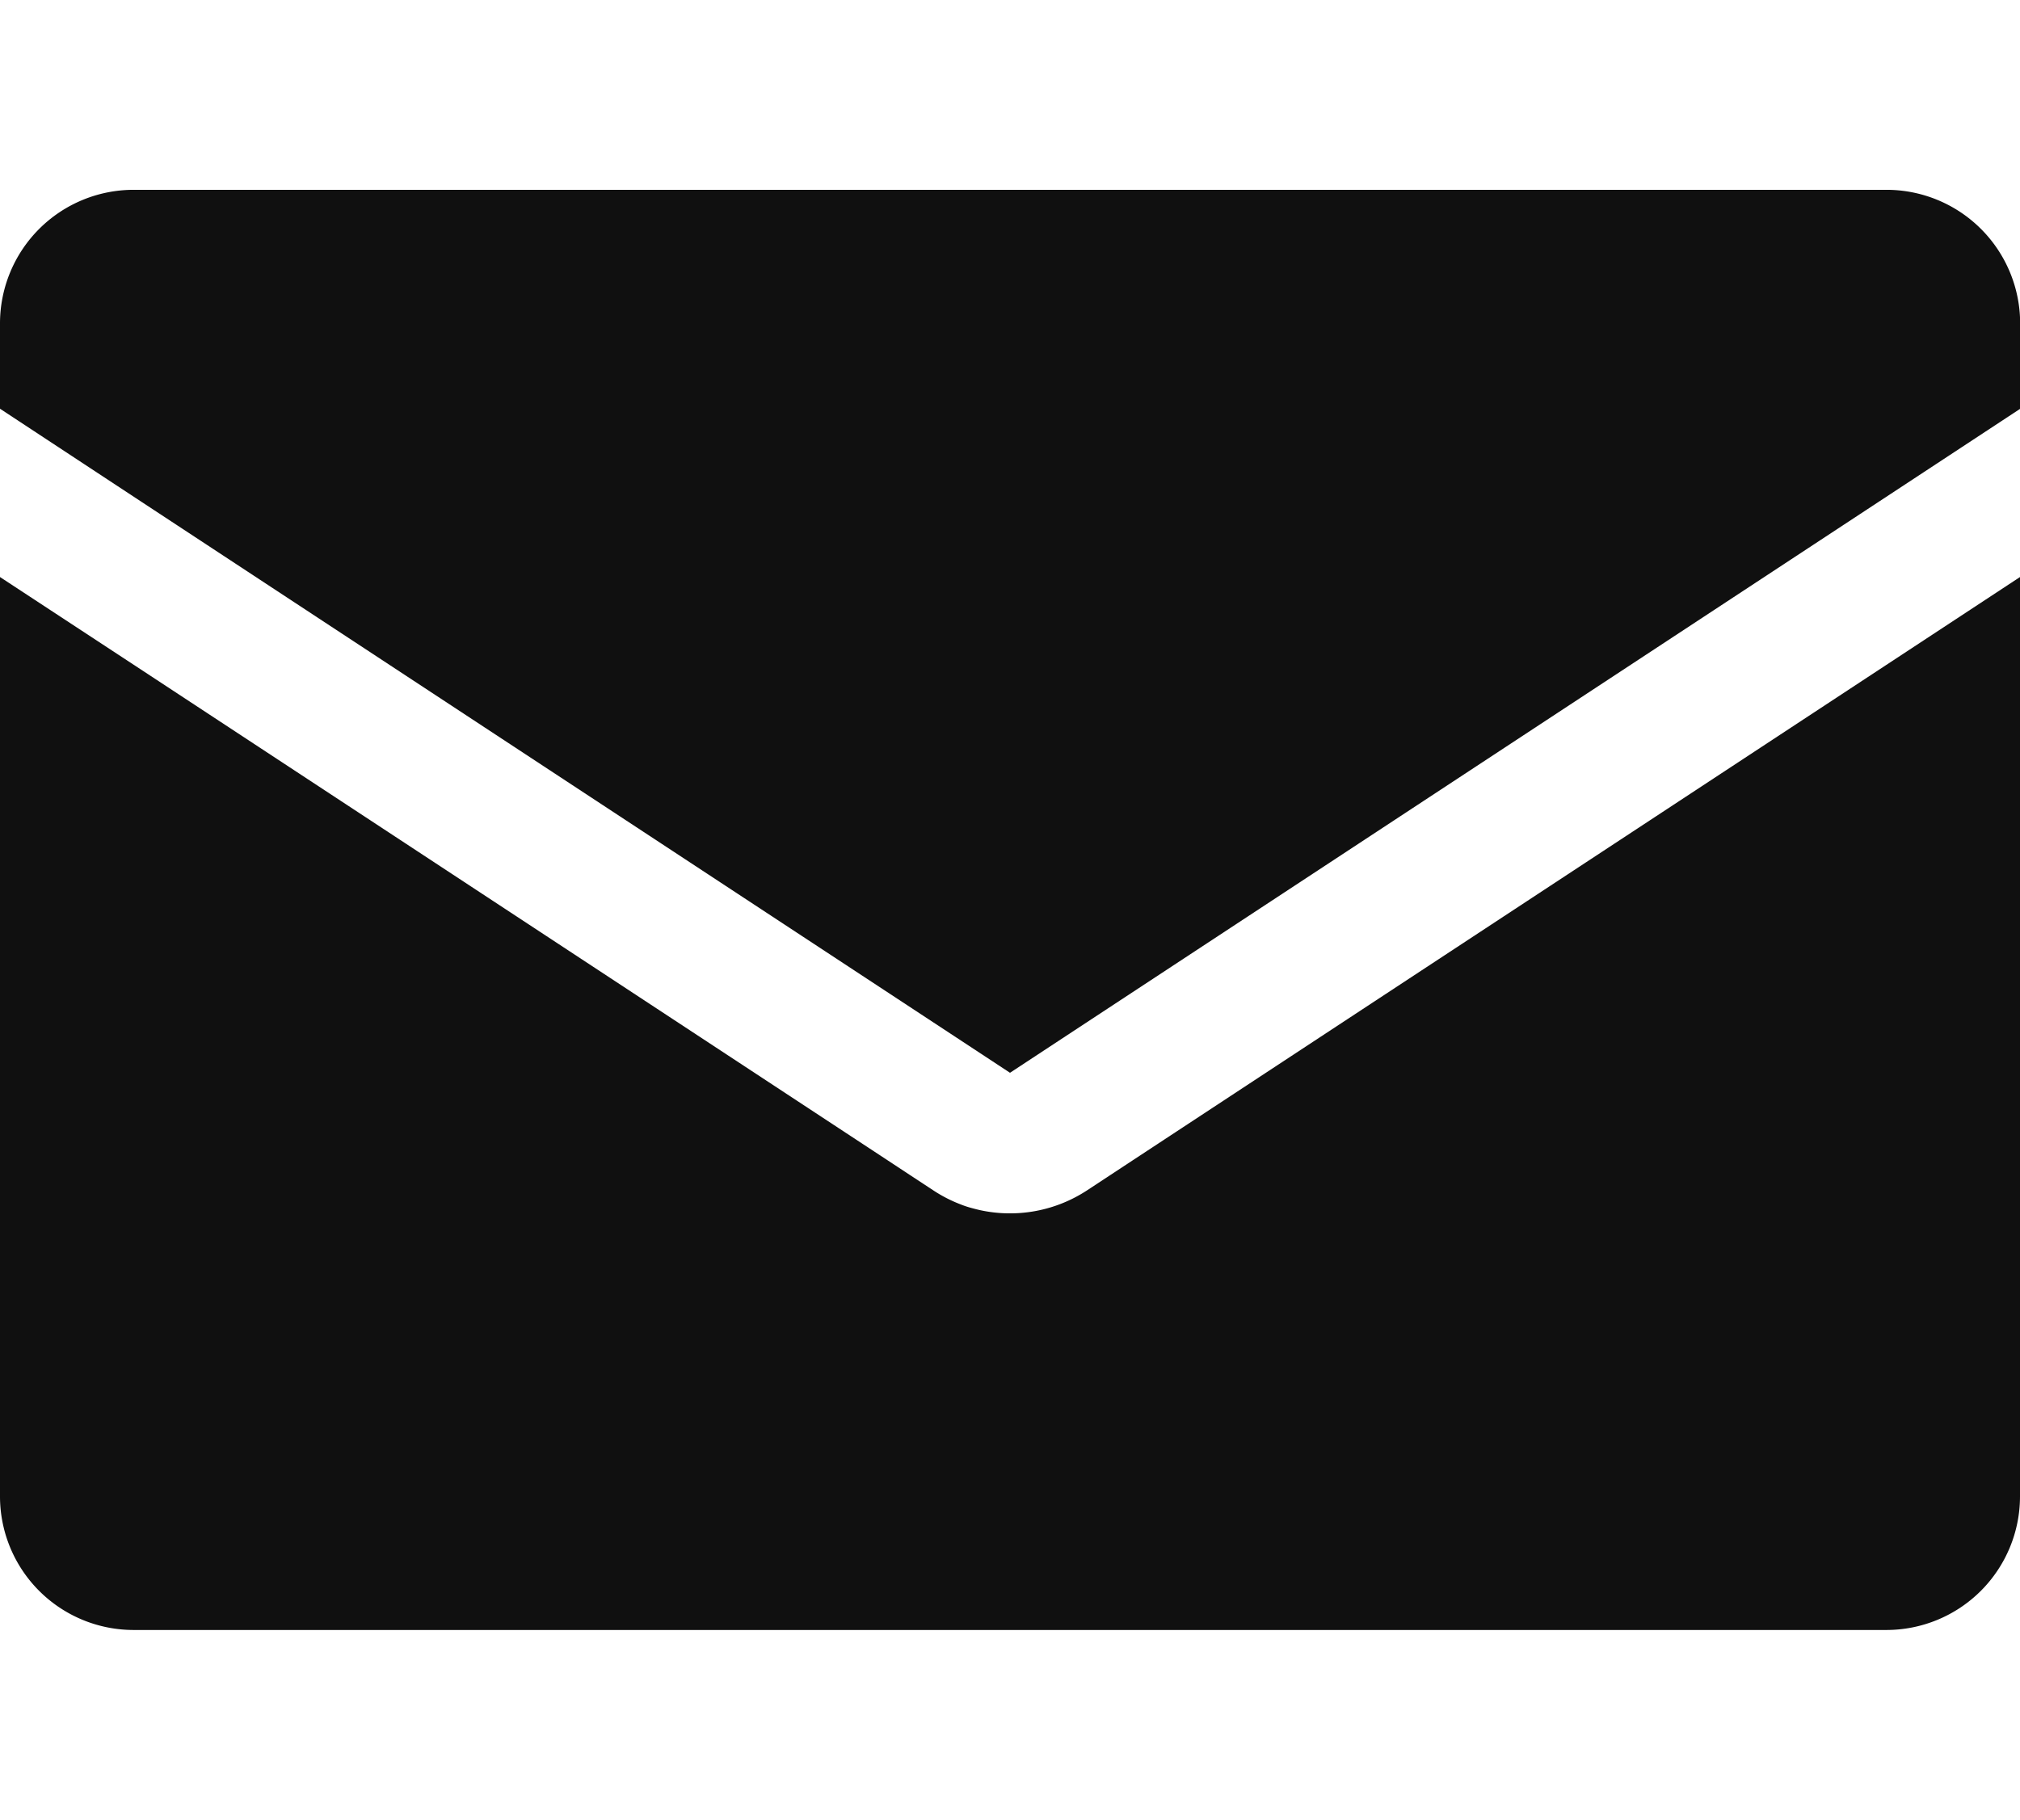
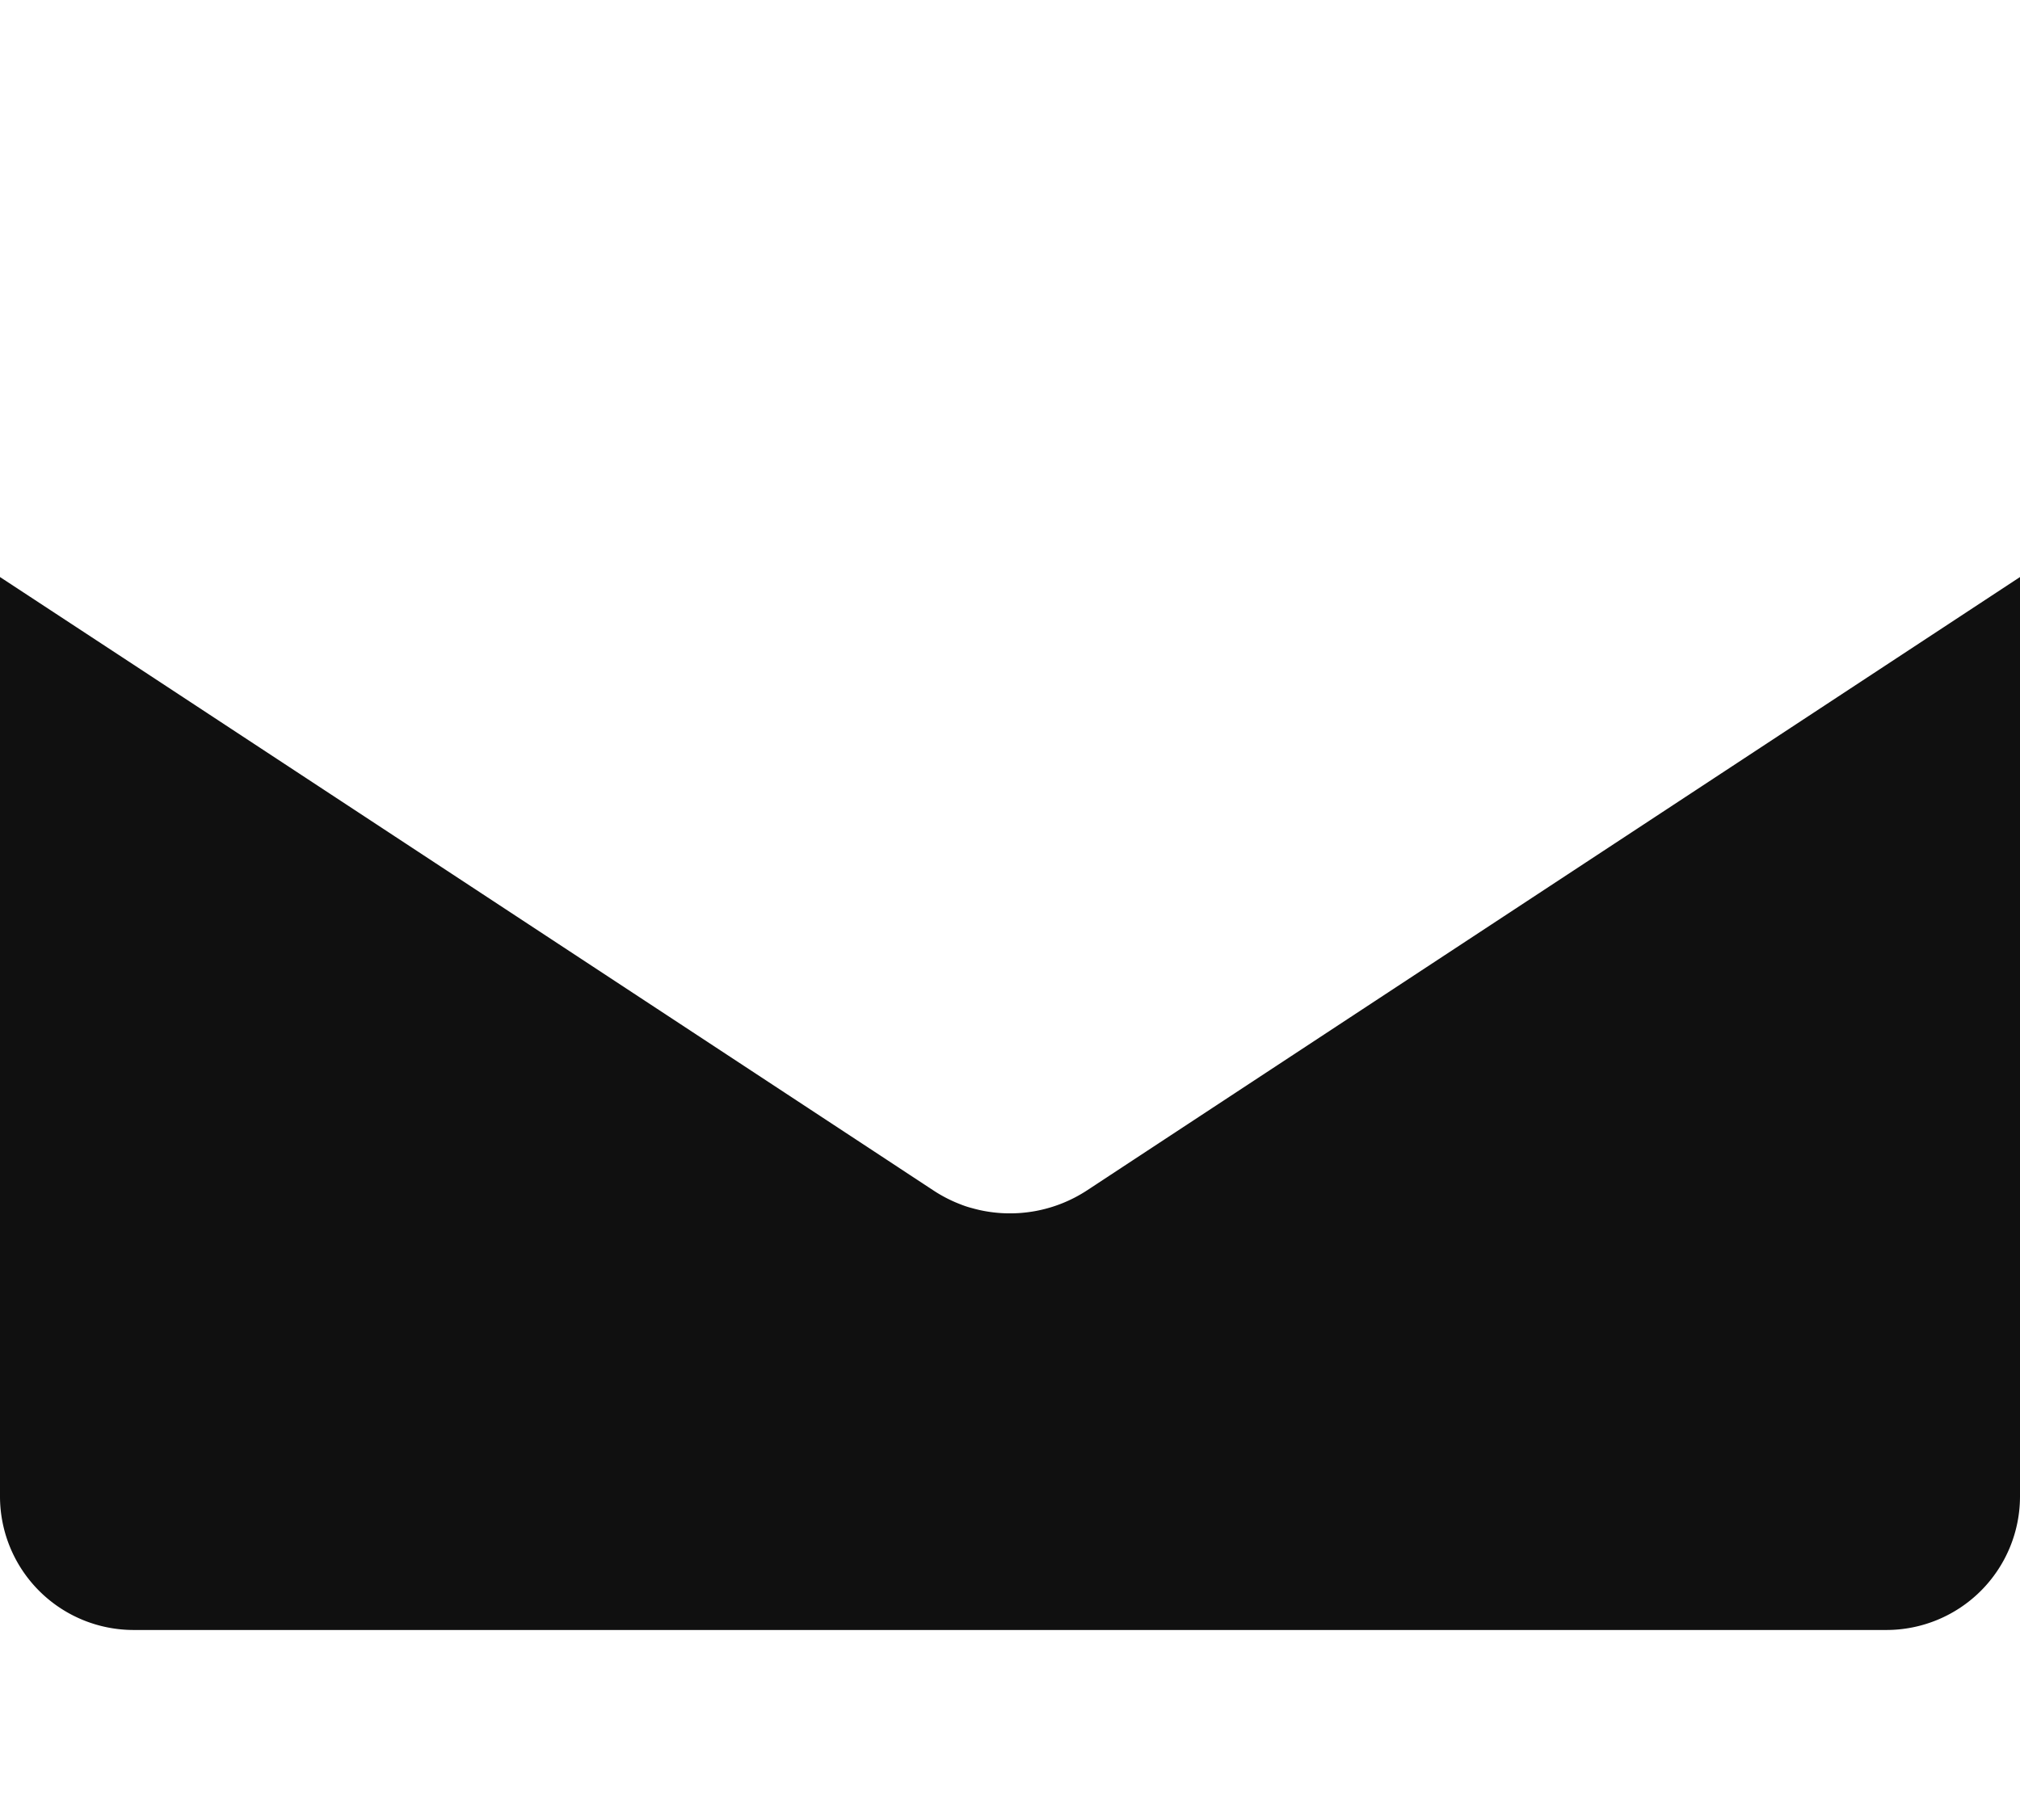
<svg xmlns="http://www.w3.org/2000/svg" width="42.558" height="38.348" viewBox="0 0 42.558 38.348">
  <g id="Raggruppa_28880" data-name="Raggruppa 28880" transform="translate(-809.999 -28)">
    <rect id="Rettangolo_17244" data-name="Rettangolo 17244" width="42" height="4" transform="translate(810.064 28)" fill="#00262d" opacity="0" />
    <rect id="Rettangolo_17249" data-name="Rettangolo 17249" width="42" height="4" transform="translate(810.064 62.348)" fill="#00262d" opacity="0" />
    <g id="Raggruppa_28879" data-name="Raggruppa 28879" transform="translate(810 32)">
-       <path id="Tracciato_27725" data-name="Tracciato 27725" d="M39.745,0H2.813A2.816,2.816,0,0,0,0,2.813v1.8L2.961,6.562h0L19.547,17.468l1.732,1.139,1.732-1.139L39.6,6.562h0l2.961-1.947v-1.8A2.816,2.816,0,0,0,39.745,0" transform="translate(-0.001)" fill="#101010" />
      <path id="Tracciato_27726" data-name="Tracciato 27726" d="M23.864,122.516l-.959.631a2.962,2.962,0,0,1-2.26.418q-.1-.023-.207-.053t-.2-.068a2.96,2.96,0,0,1-.582-.3l-.49-.322-.469-.309-4.535-2.982-11.2-7.363L0,110.224V129.6a2.816,2.816,0,0,0,2.813,2.813H39.745a2.816,2.816,0,0,0,2.813-2.813V110.224L28.4,119.533Z" transform="translate(-0.001 -102.064)" fill="#101010" />
    </g>
  </g>
</svg>